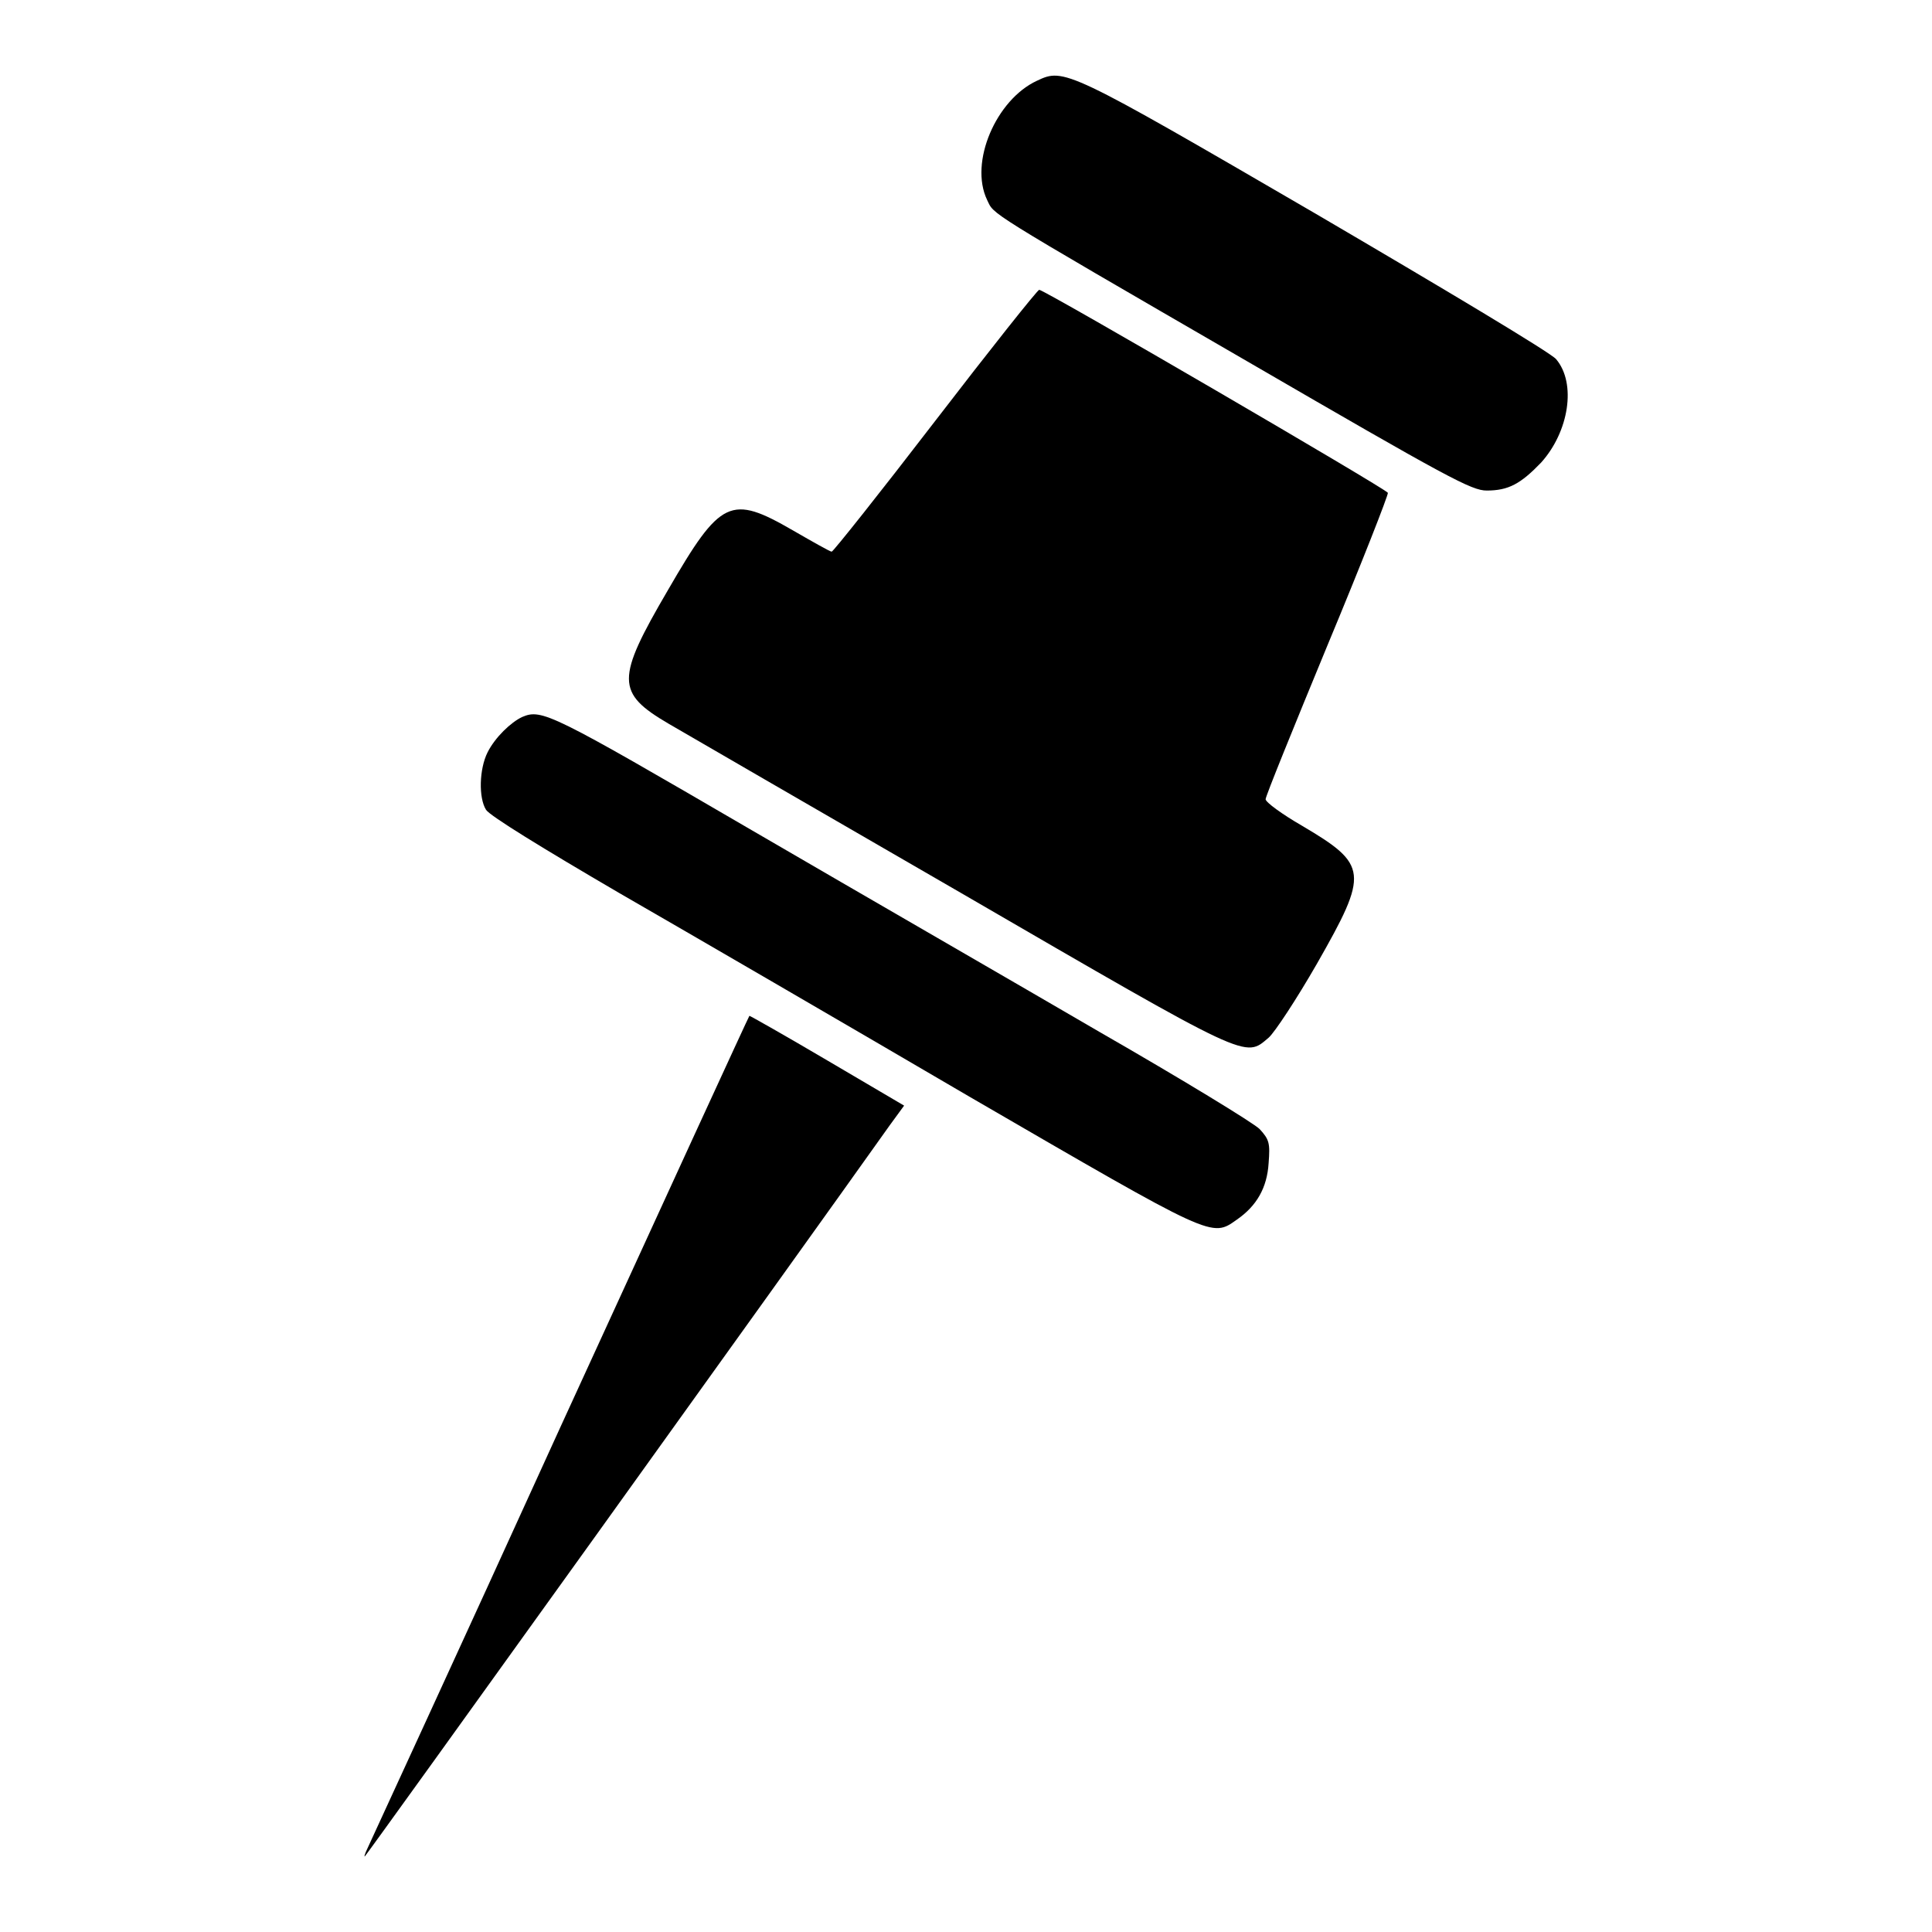
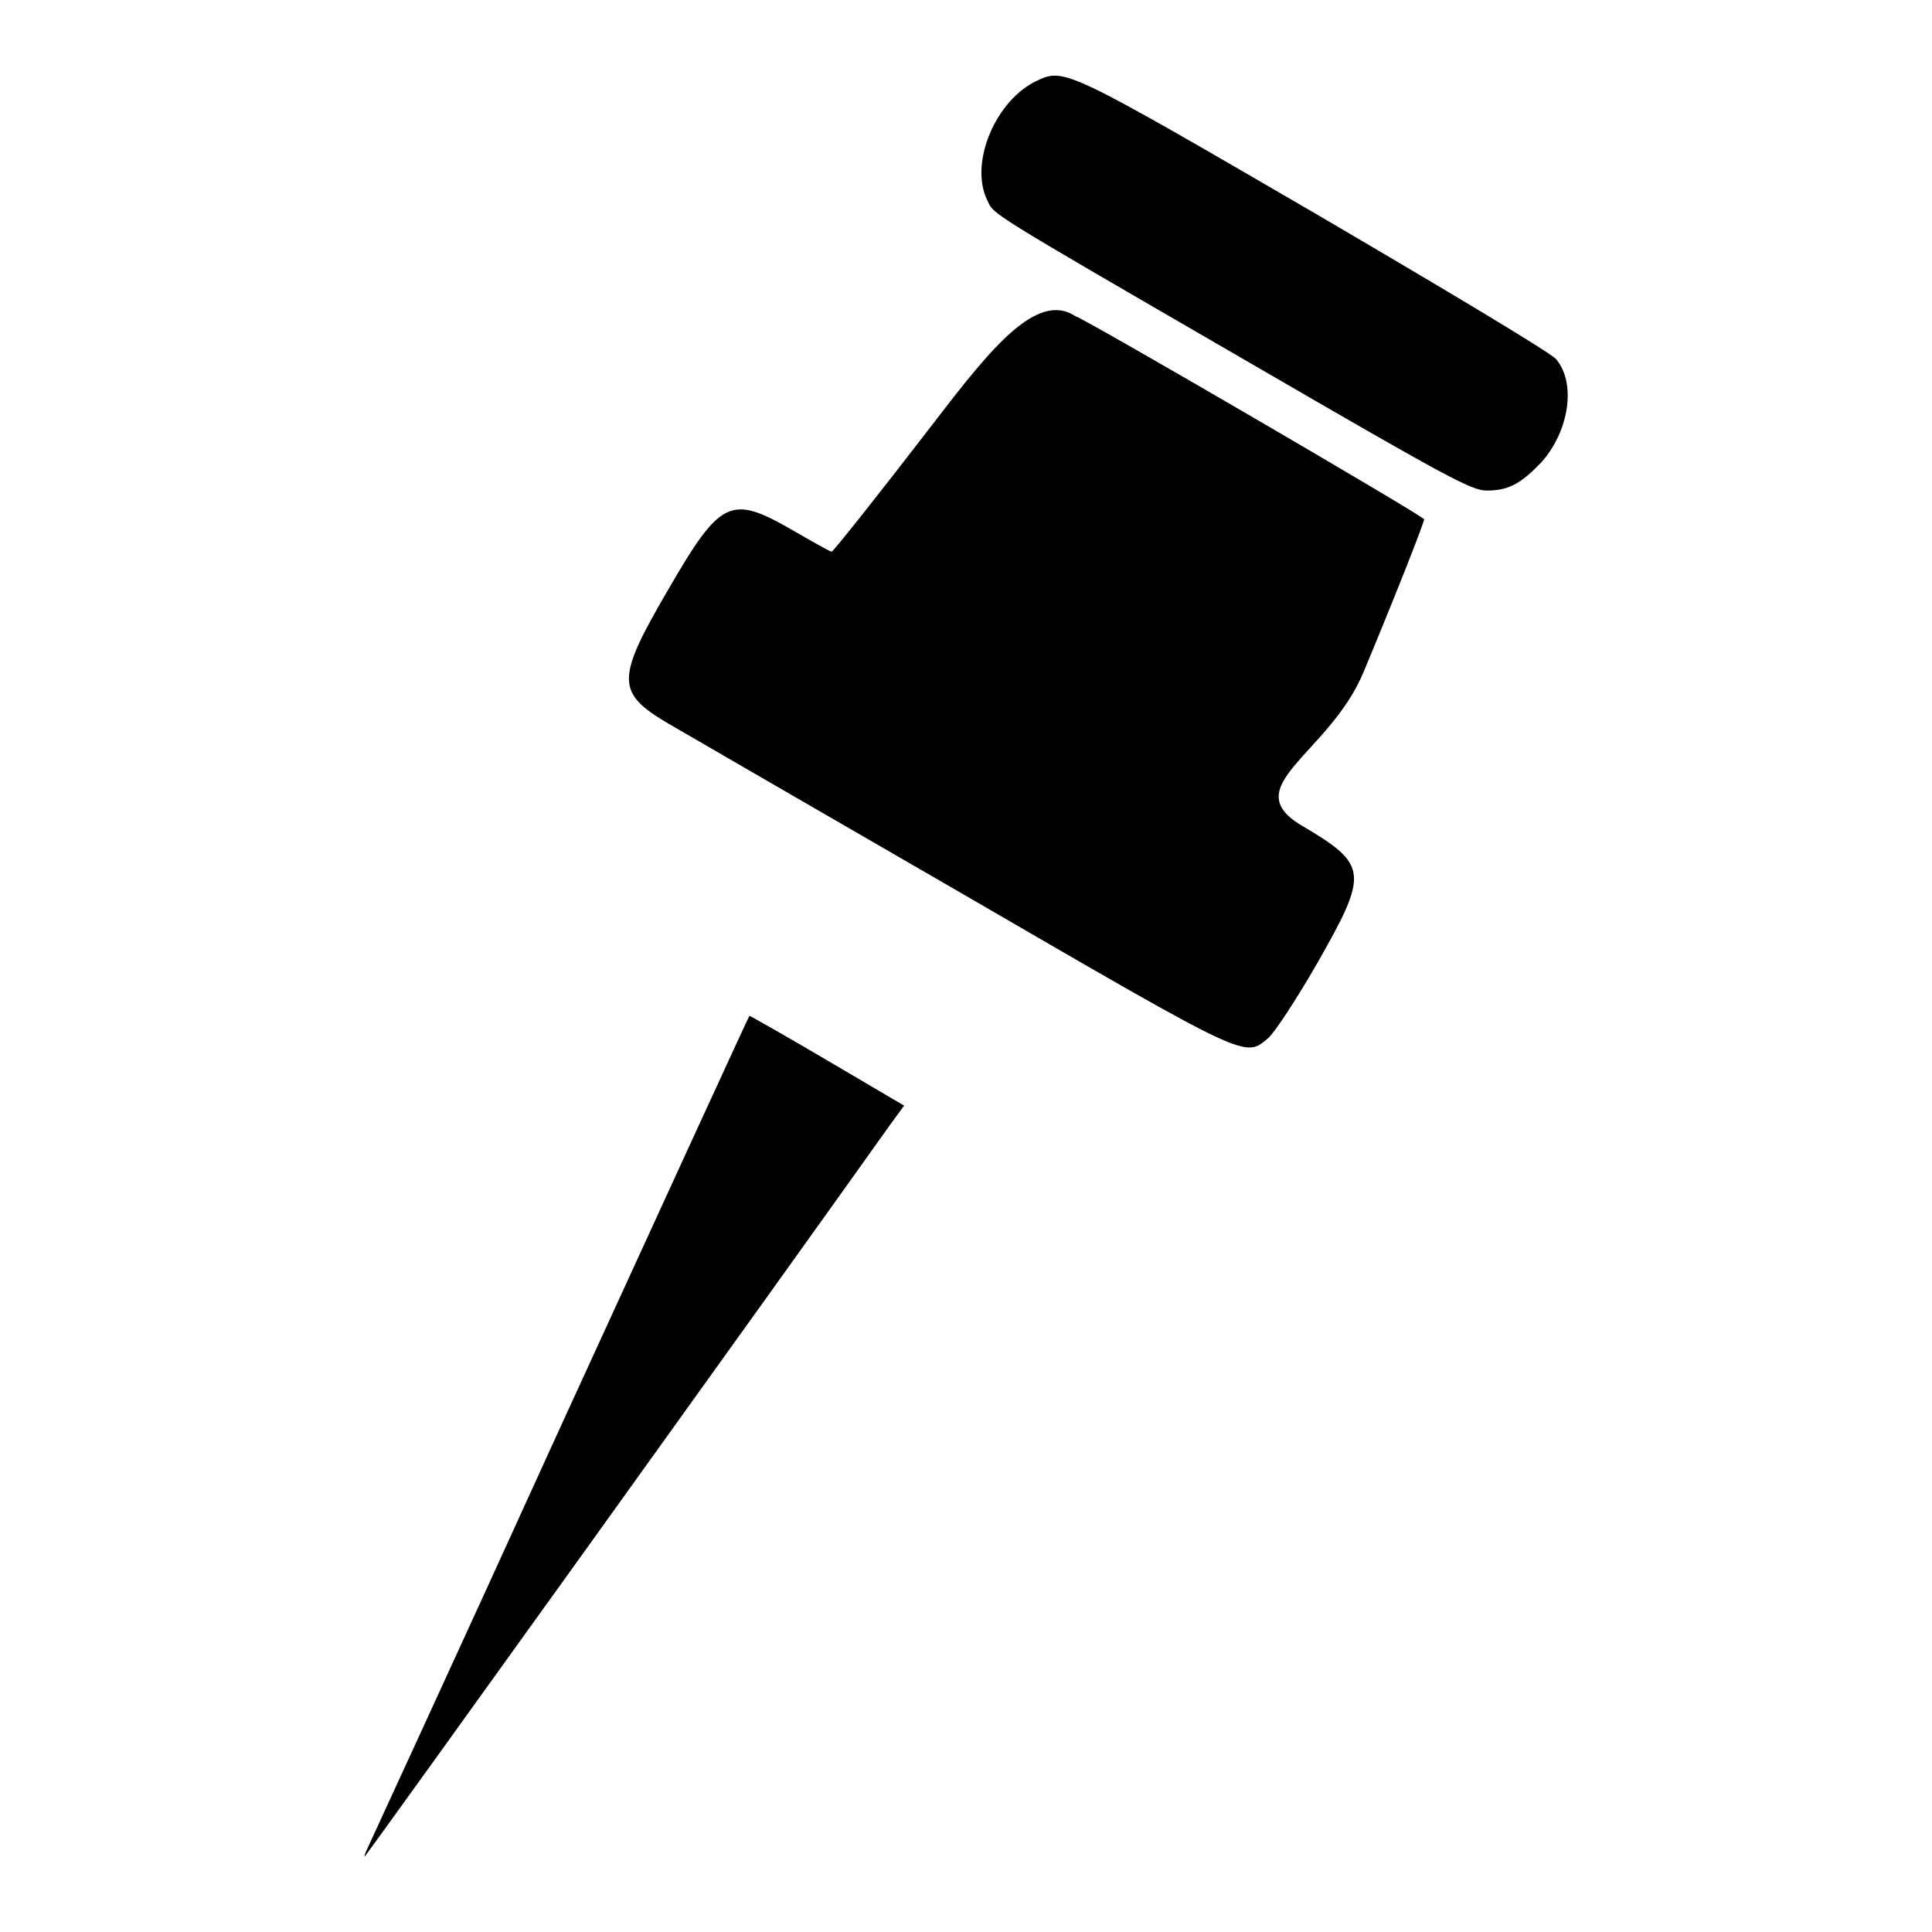
<svg xmlns="http://www.w3.org/2000/svg" version="1.1" x="0px" y="0px" viewBox="0 0 256 256" enable-background="new 0 0 256 256" xml:space="preserve">
  <g>
    <g>
      <g>
        <path fill="#000000" d="M137.4,10.7c-5.4,2.5-9,10.8-6.6,15.8c1,2-0.9,0.9,34.5,21.4C192,63.4,195,65,197,65c2.9,0,4.5-0.9,7.2-3.7c3.7-4.1,4.7-10.5,2-13.7c-0.6-0.8-15-9.4-31.9-19.3C141.3,9.1,141,9,137.4,10.7z" />
-         <path fill="#000000" d="M123.9,55.8c-7.3,9.5-13.5,17.3-13.7,17.3c-0.2,0-2.5-1.3-5.1-2.8c-8.3-4.8-9.6-4.2-16.6,7.9c-6.9,11.8-6.9,13.6,0.1,17.7c1.9,1.1,19.3,11.2,38.7,22.4c38.6,22.4,37.6,21.9,40.8,19.2c0.8-0.7,3.7-5.1,6.4-9.8c6.9-12.1,6.8-13.1-2-18.3c-2.6-1.5-4.8-3.1-4.8-3.5s3.7-9.5,8.2-20.4c4.5-10.8,8.1-20,8-20.2c-0.2-0.5-45.5-26.9-46.2-26.9C137.4,38.5,131.2,46.3,123.9,55.8z" />
-         <path fill="#000000" d="M69.2,95c-1.5,0.7-3.6,2.7-4.6,4.7c-1.1,2.2-1.2,6-0.2,7.6c0.5,0.8,7.5,5.1,17.6,11c9.2,5.3,30.2,17.5,46.6,27.1c32.4,18.8,31.9,18.6,35.3,16.2c2.6-1.8,4-4.2,4.2-7.5c0.2-2.6,0.1-3.1-1.2-4.5c-0.8-0.8-10.3-6.6-21.1-12.8c-10.8-6.3-31.6-18.3-46.2-26.8C73,94.5,71.8,93.9,69.2,95z" />
+         <path fill="#000000" d="M123.9,55.8c-7.3,9.5-13.5,17.3-13.7,17.3c-0.2,0-2.5-1.3-5.1-2.8c-8.3-4.8-9.6-4.2-16.6,7.9c-6.9,11.8-6.9,13.6,0.1,17.7c1.9,1.1,19.3,11.2,38.7,22.4c38.6,22.4,37.6,21.9,40.8,19.2c0.8-0.7,3.7-5.1,6.4-9.8c6.9-12.1,6.8-13.1-2-18.3s3.7-9.5,8.2-20.4c4.5-10.8,8.1-20,8-20.2c-0.2-0.5-45.5-26.9-46.2-26.9C137.4,38.5,131.2,46.3,123.9,55.8z" />
        <path fill="#000000" d="M74.3,189c-13.6,29.9-25.2,55-25.6,55.9c-0.4,0.8-0.5,1.3-0.3,1c0.4-0.4,57.5-79.9,69.5-96.8l1.9-2.6l-10.2-6c-5.6-3.3-10.2-5.9-10.3-5.9C99.2,134.7,88,159.1,74.3,189z" />
      </g>
    </g>
  </g>
</svg>